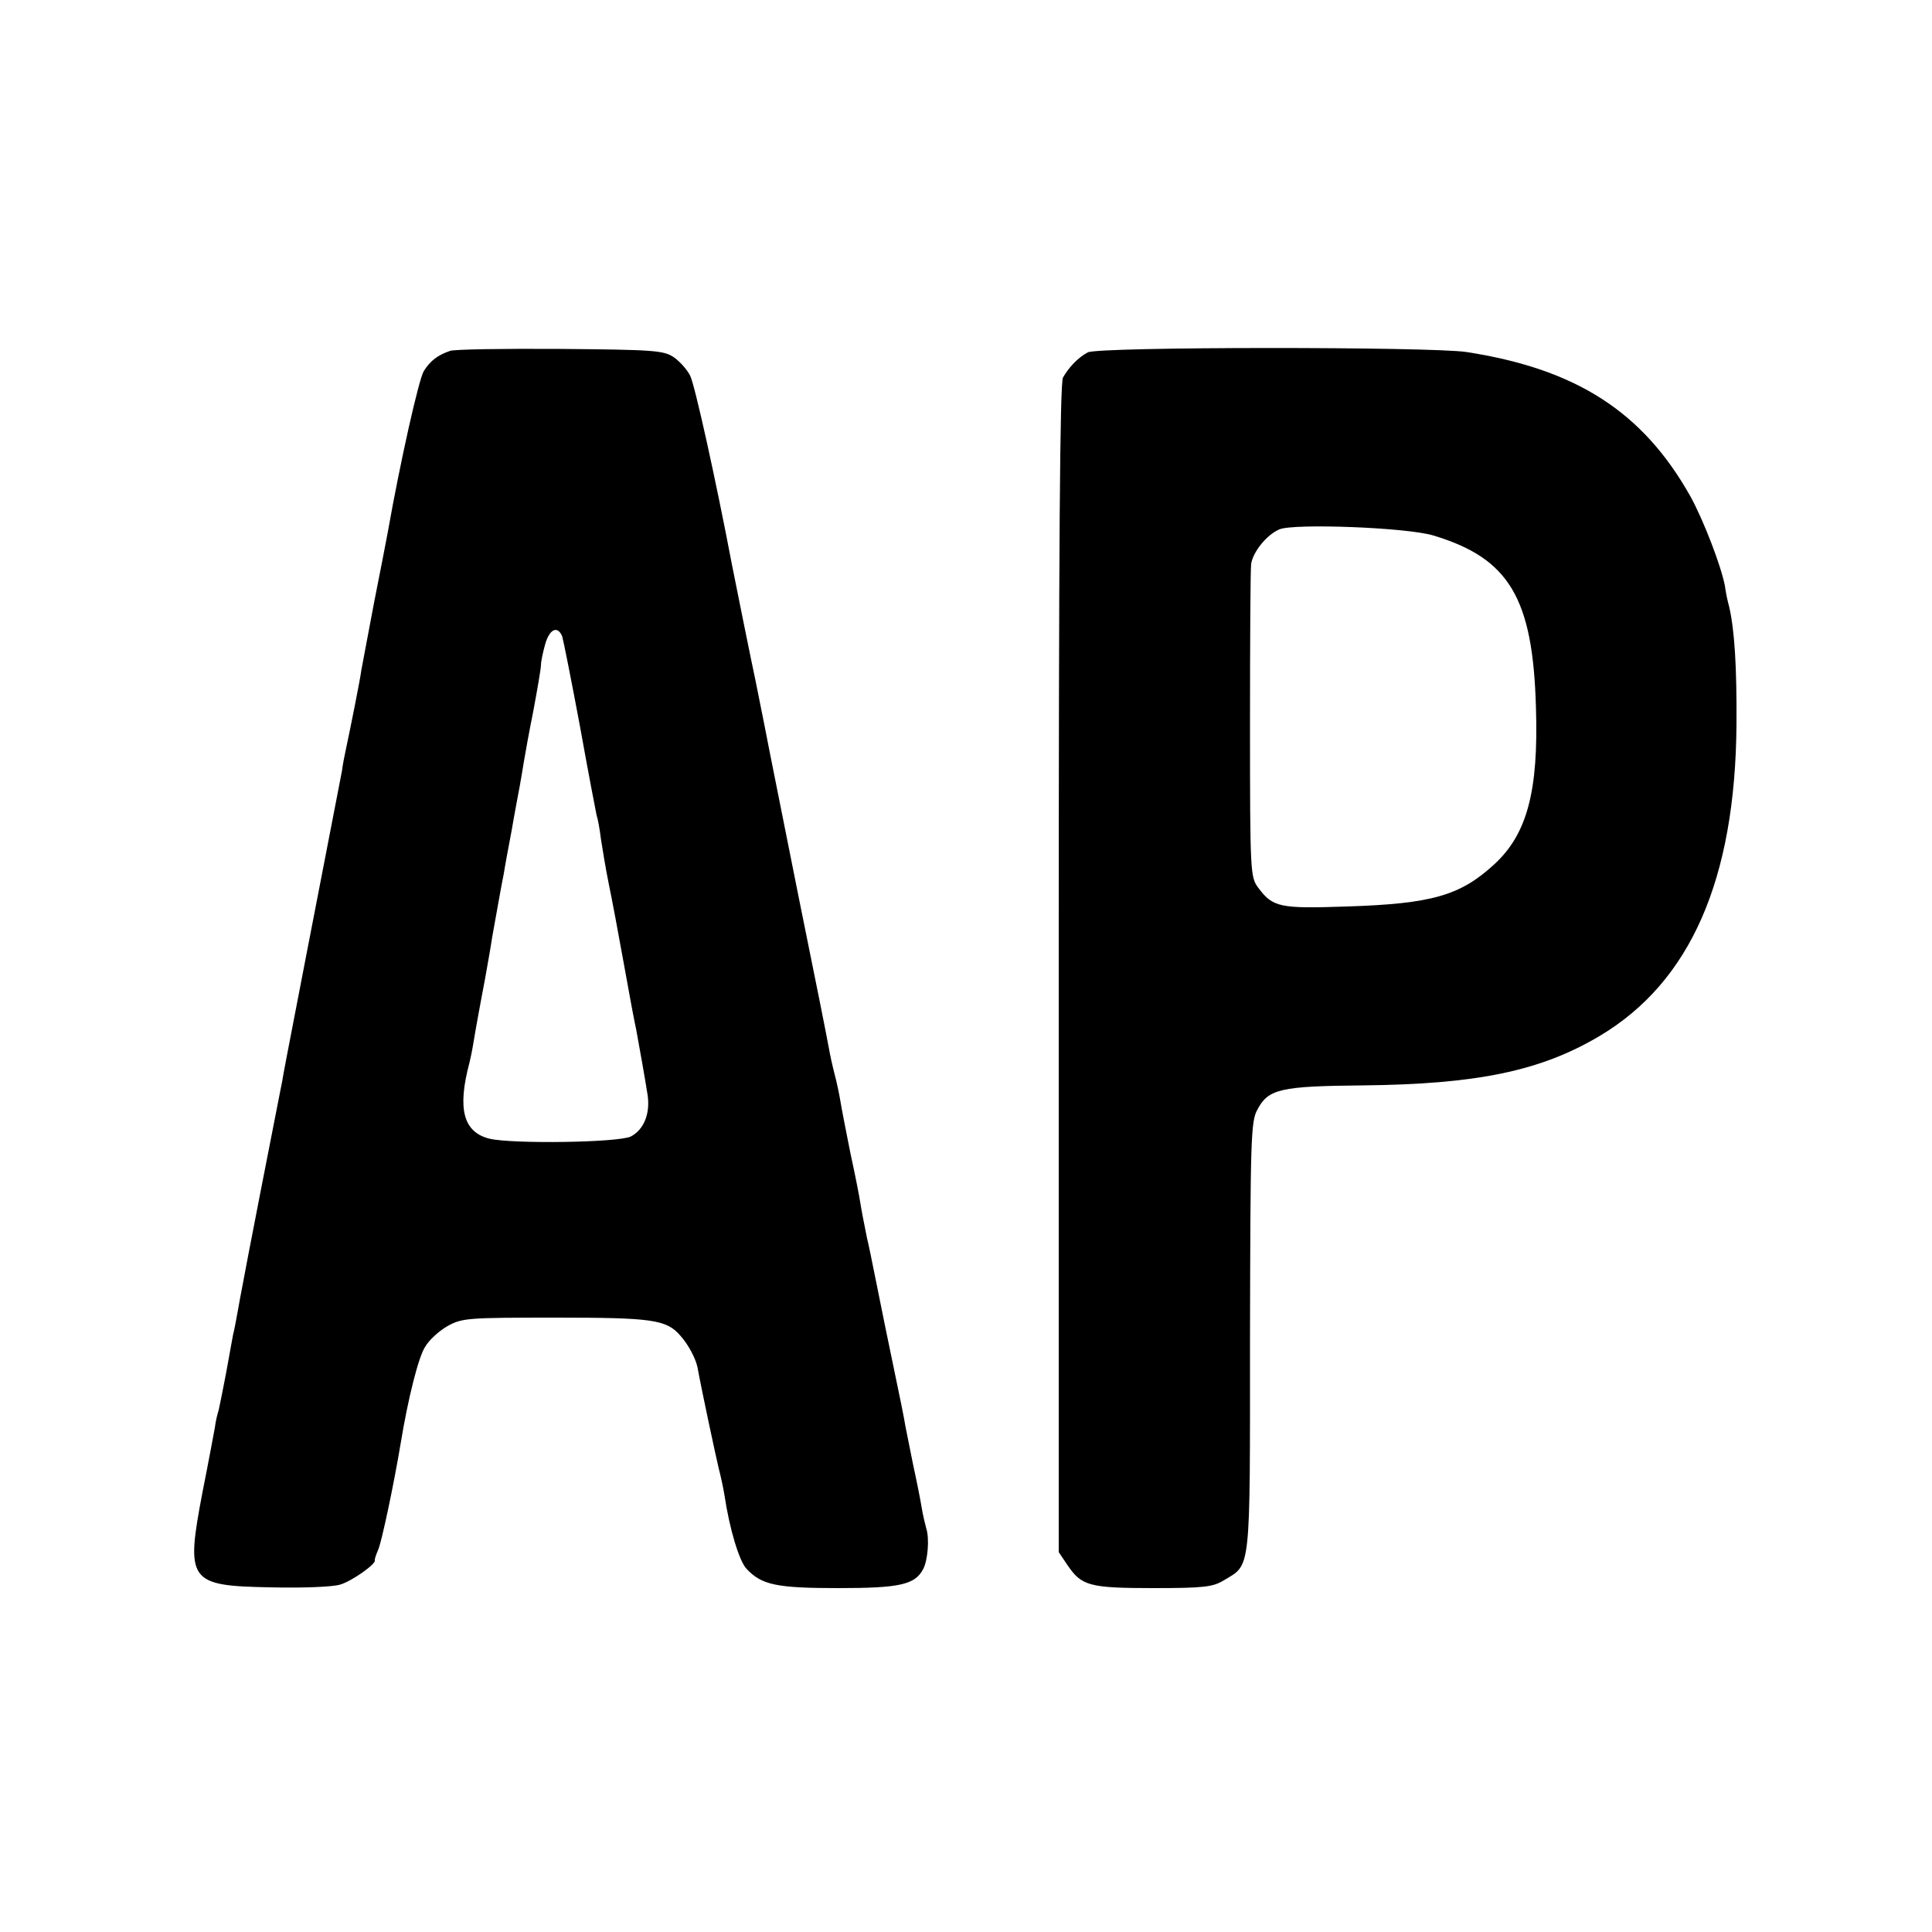
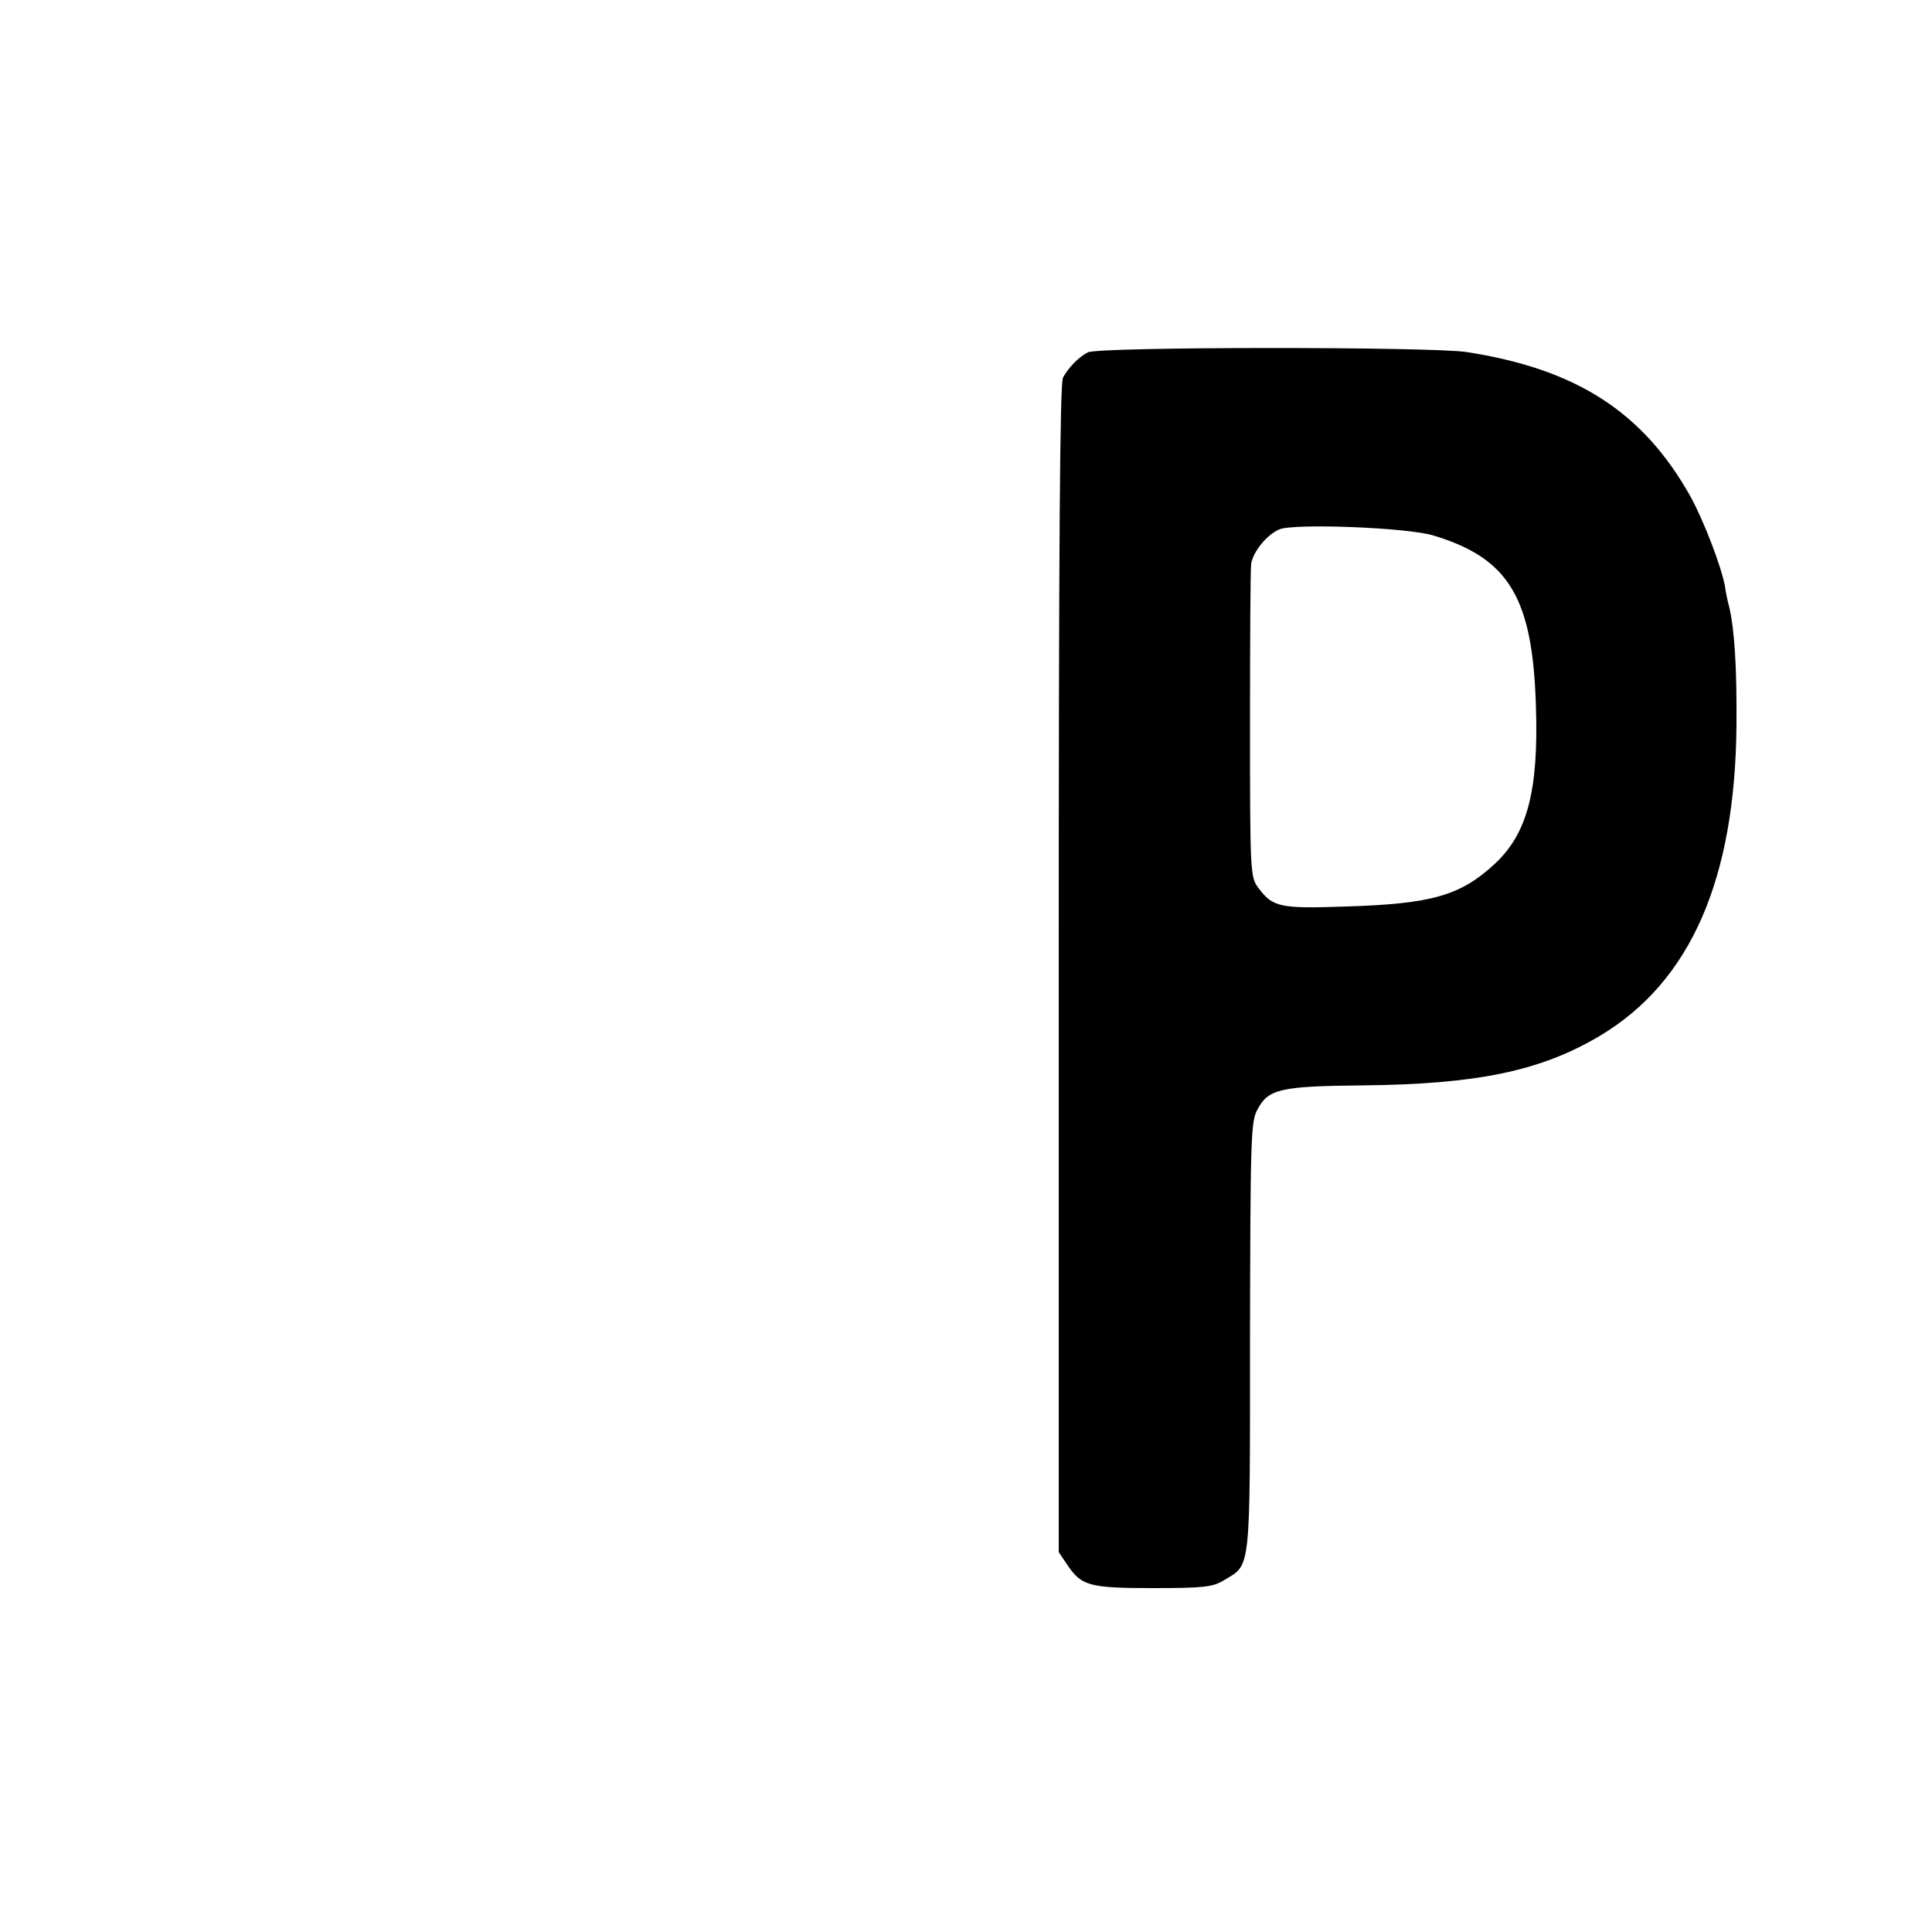
<svg xmlns="http://www.w3.org/2000/svg" version="1.0" width="500pt" height="500pt" viewBox="0 0 500 500" preserveAspectRatio="xMidYMid meet">
  <g transform="translate(0,500) scale(0.1,-0.1)" fill="#000000" stroke="none">
-     <path d="M1165 4092 c-32 -11 -51 -25 -68 -52 -13 -20 -62 -239 -93 -415 -3 -16 -19 -100 -36 -185 -16 -85 -31 -164 -33 -175 -2 -19 -28 -149 -40 -205 -3 -14 -8 -38 -10 -55 -5 -24 -73 -379 -91 -470 -16 -84 -57 -294 -60 -312 -2 -13 -6 -34 -9 -48 -12 -60 -93 -475 -98 -505 -3 -14 -8 -43 -12 -65 -4 -22 -9 -49 -12 -60 -2 -11 -10 -56 -18 -99 -8 -43 -17 -86 -19 -95 -3 -9 -8 -29 -10 -46 -3 -16 -17 -92 -32 -167 -44 -231 -36 -242 175 -246 84 -2 161 1 181 7 31 9 94 54 90 63 -1 2 3 14 9 28 9 21 40 167 58 275 19 116 46 223 63 249 10 18 37 42 58 54 38 21 51 22 280 22 251 0 287 -5 323 -47 20 -22 39 -58 44 -81 11 -61 48 -233 55 -262 5 -19 12 -51 15 -70 13 -87 38 -170 57 -190 39 -42 78 -50 238 -50 159 0 198 9 219 49 12 22 17 79 8 106 -3 11 -9 36 -12 55 -3 19 -13 69 -22 110 -8 41 -17 86 -20 100 -2 14 -15 79 -29 145 -14 66 -34 165 -45 220 -11 55 -22 109 -25 120 -8 39 -14 70 -18 95 -2 14 -13 70 -25 125 -11 55 -23 116 -26 135 -3 19 -10 51 -15 70 -5 19 -12 50 -15 68 -3 18 -37 189 -76 380 -38 191 -79 394 -90 452 -12 58 -22 112 -24 120 -6 26 -56 274 -61 300 -41 216 -96 465 -108 488 -8 16 -28 38 -43 48 -26 17 -51 19 -293 21 -146 1 -274 -1 -285 -5z m290 -739 c3 -10 24 -115 46 -233 21 -117 41 -221 43 -230 3 -8 8 -35 11 -60 4 -25 12 -76 20 -115 8 -38 26 -134 40 -212 14 -79 28 -153 31 -165 8 -43 24 -133 30 -172 7 -47 -9 -89 -43 -107 -30 -16 -306 -20 -366 -6 -68 17 -84 77 -52 197 2 8 7 31 10 50 3 19 10 58 15 85 5 28 12 64 15 80 3 17 7 40 9 51 2 12 7 39 10 60 4 22 11 62 16 89 5 28 11 61 14 75 2 14 11 63 20 110 8 47 18 99 21 115 3 17 8 46 11 65 3 19 14 79 25 134 10 54 19 106 19 115 0 9 5 33 11 54 11 39 32 49 44 20z" />
    <path d="M2815 4088 c-26 -14 -49 -39 -64 -65 -8 -16 -11 -424 -11 -1531 l0 -1509 23 -34 c36 -53 56 -59 222 -59 131 0 154 3 182 20 71 43 68 12 68 629 1 511 2 559 19 589 28 54 60 61 272 63 296 3 461 37 614 128 235 140 351 405 354 806 1 149 -5 245 -19 305 -4 14 -9 38 -11 54 -10 52 -55 169 -89 231 -123 219 -295 330 -580 374 -91 14 -955 14 -980 -1z m895 -474 c196 -59 257 -162 265 -444 7 -218 -23 -329 -108 -407 -88 -81 -162 -102 -382 -109 -174 -6 -191 -2 -229 49 -20 27 -21 39 -21 420 0 216 1 404 3 418 5 31 40 75 73 89 37 16 332 5 399 -16z" />
  </g>
</svg>